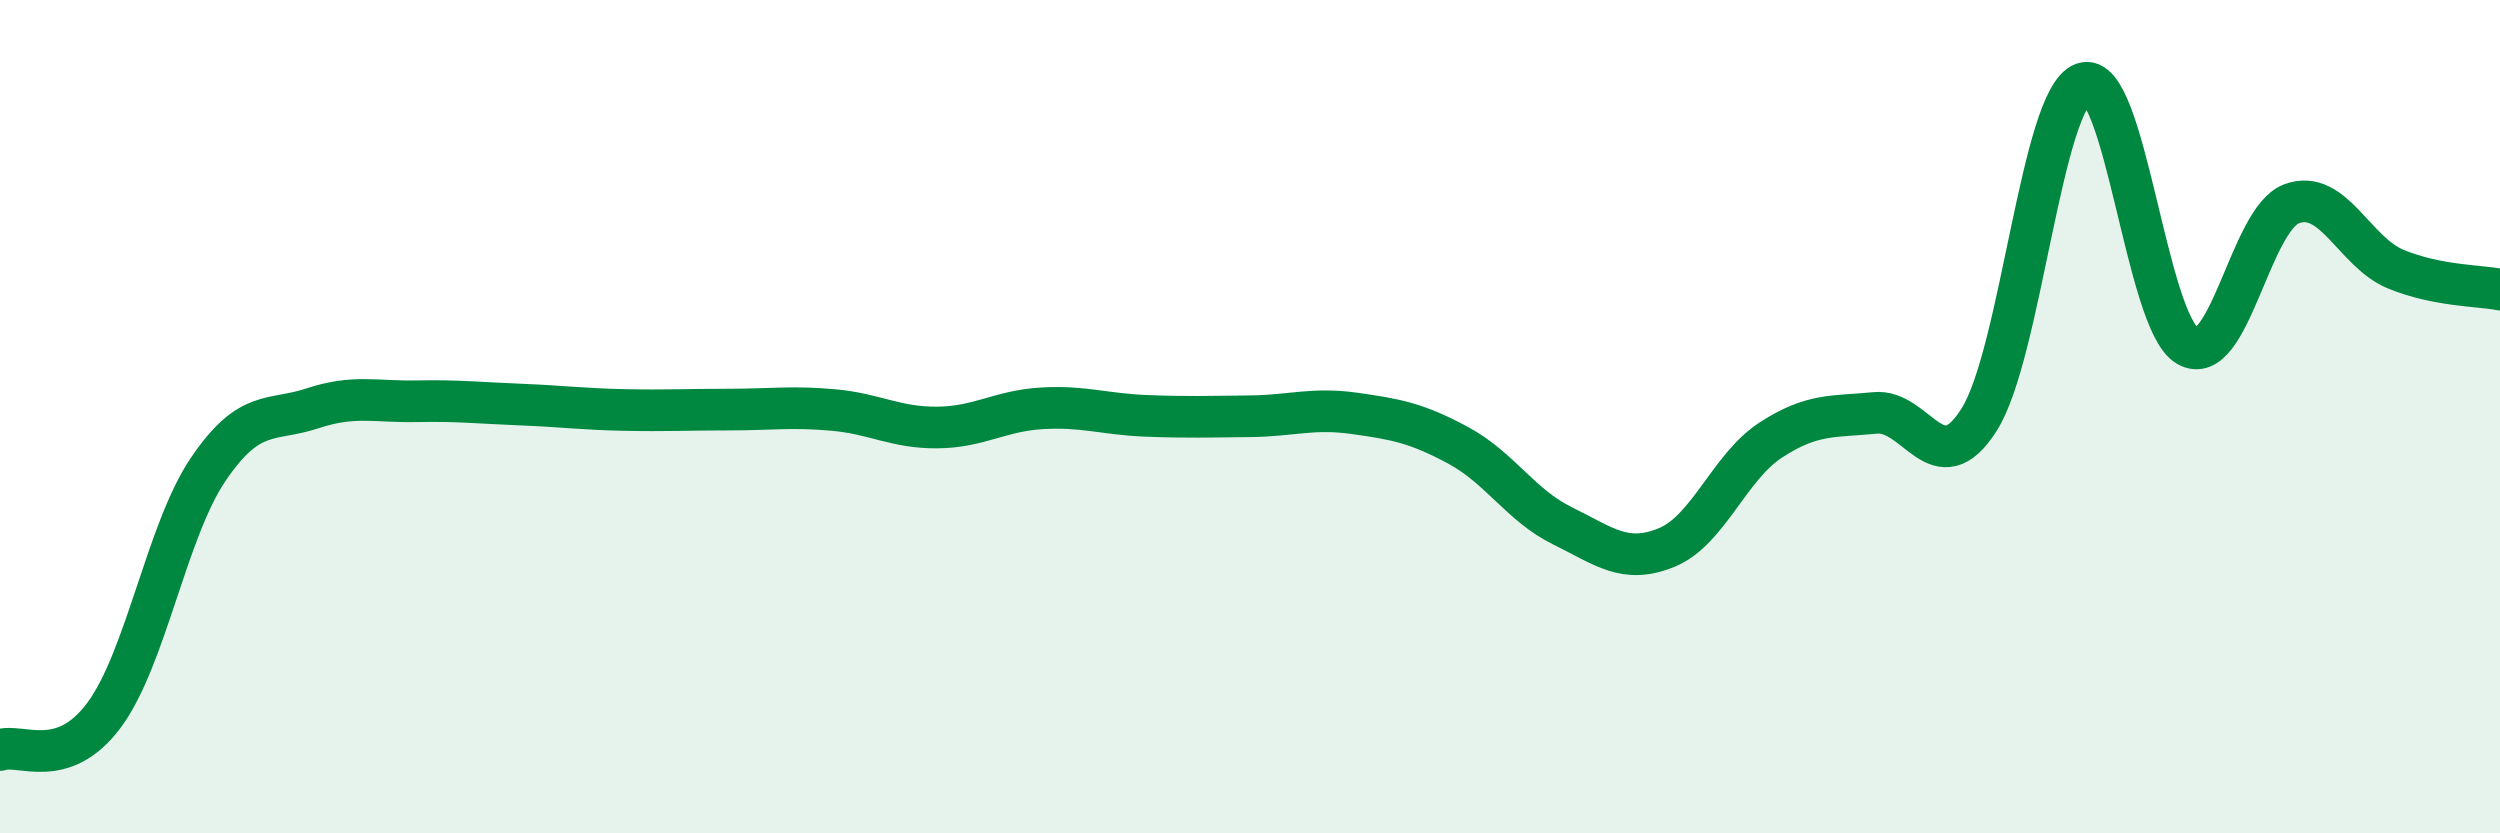
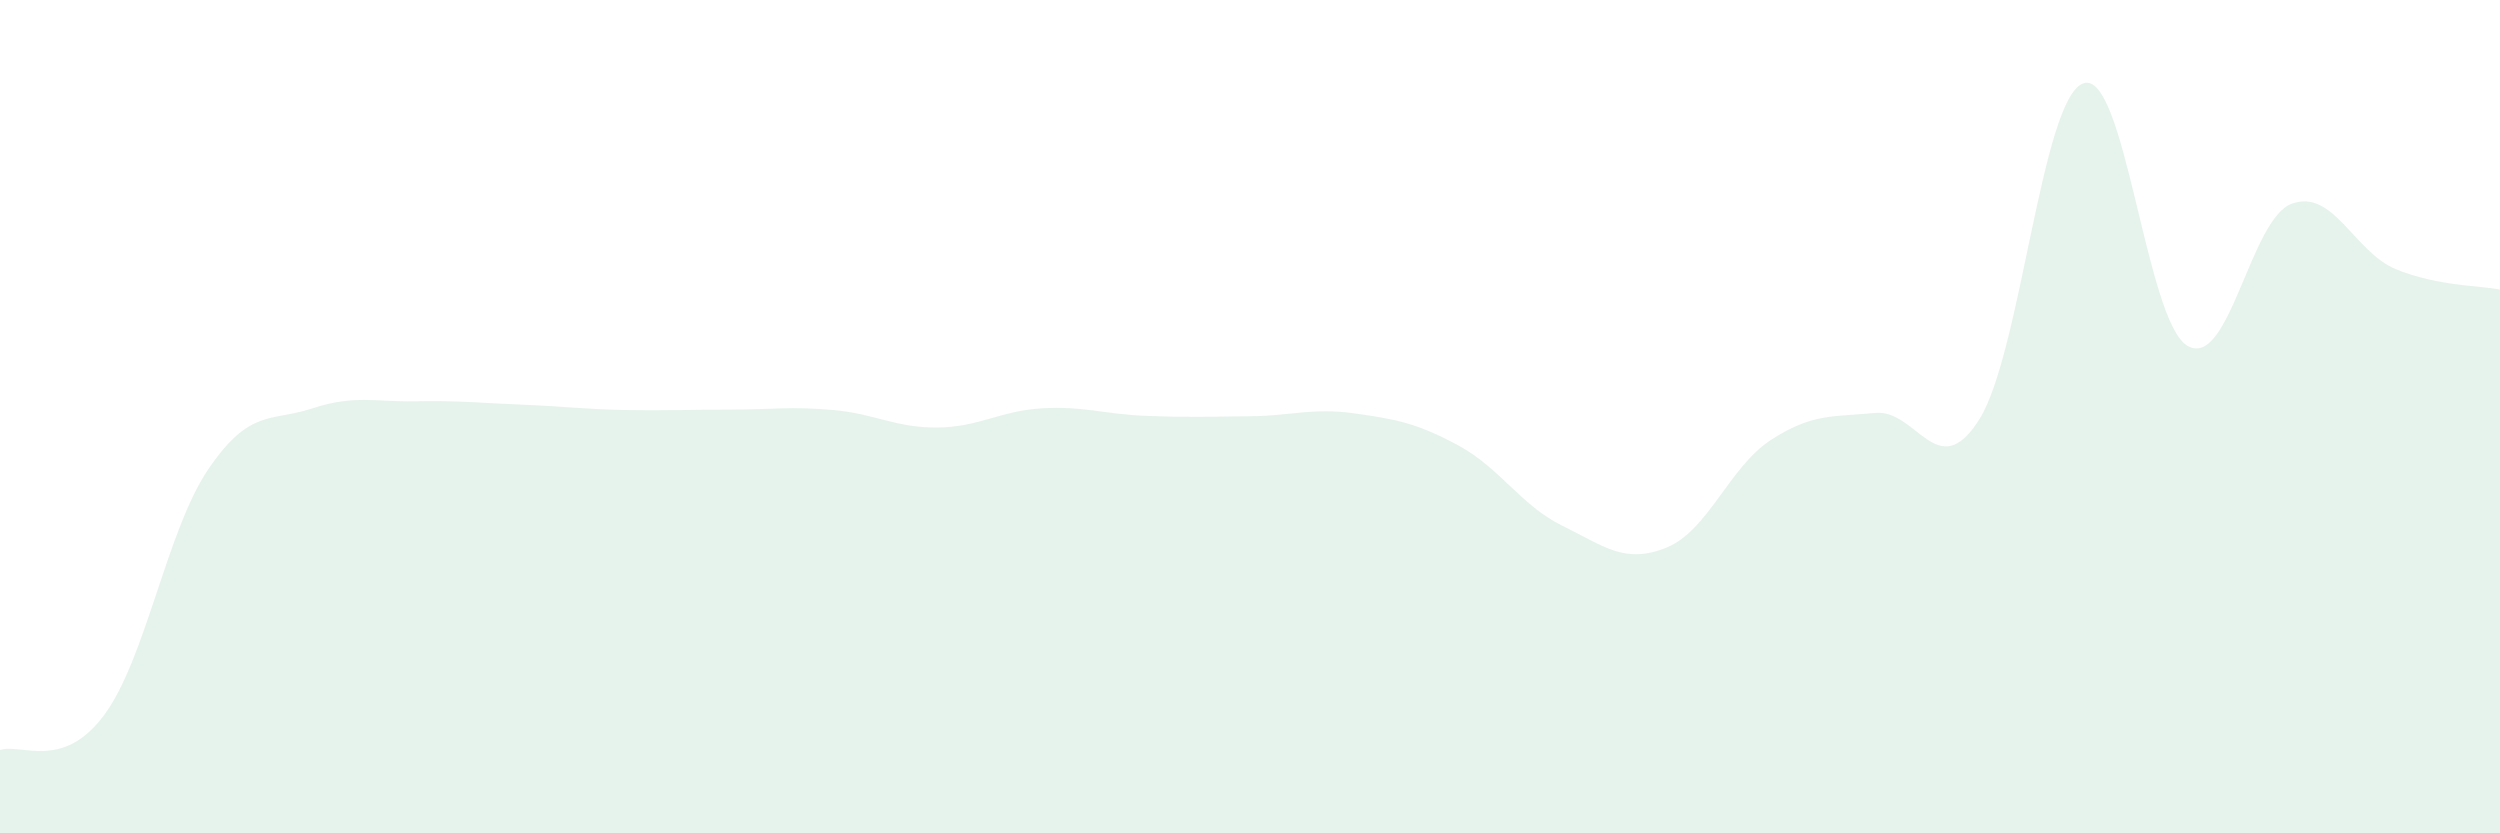
<svg xmlns="http://www.w3.org/2000/svg" width="60" height="20" viewBox="0 0 60 20">
  <path d="M 0,18 C 0.5,17.83 1.5,18.51 2.5,17.16 C 3.5,15.81 4,12.73 5,11.26 C 6,9.79 6.5,10.13 7.5,9.8 C 8.5,9.47 9,9.65 10,9.63 C 11,9.61 11.5,9.67 12.5,9.71 C 13.5,9.75 14,9.82 15,9.84 C 16,9.86 16.5,9.83 17.5,9.83 C 18.5,9.83 19,9.75 20,9.84 C 21,9.93 21.5,10.27 22.5,10.26 C 23.5,10.25 24,9.86 25,9.8 C 26,9.74 26.5,9.94 27.5,9.98 C 28.5,10.02 29,10 30,9.99 C 31,9.98 31.5,9.78 32.5,9.92 C 33.5,10.06 34,10.15 35,10.69 C 36,11.23 36.5,12.13 37.5,12.62 C 38.5,13.11 39,13.55 40,13.14 C 41,12.73 41.5,11.21 42.5,10.56 C 43.5,9.91 44,10.01 45,9.91 C 46,9.81 46.5,11.65 47.5,10.07 C 48.5,8.49 49,2.35 50,2 C 51,1.65 51.5,7.72 52.5,8.3 C 53.5,8.88 54,5.26 55,4.89 C 56,4.52 56.5,6.05 57.5,6.46 C 58.5,6.87 59.5,6.85 60,6.95L60 20L0 20Z" fill="#008740" opacity="0.1" stroke-linecap="round" stroke-linejoin="round" />
-   <path d="M 0,18 C 0.5,17.83 1.5,18.51 2.5,17.16 C 3.5,15.81 4,12.73 5,11.26 C 6,9.79 6.5,10.13 7.5,9.8 C 8.5,9.47 9,9.65 10,9.63 C 11,9.61 11.5,9.67 12.5,9.71 C 13.5,9.75 14,9.82 15,9.84 C 16,9.86 16.5,9.83 17.5,9.83 C 18.5,9.83 19,9.75 20,9.84 C 21,9.93 21.5,10.27 22.5,10.26 C 23.5,10.25 24,9.86 25,9.8 C 26,9.74 26.5,9.94 27.5,9.98 C 28.5,10.02 29,10 30,9.99 C 31,9.98 31.5,9.78 32.5,9.92 C 33.5,10.06 34,10.15 35,10.69 C 36,11.23 36.5,12.13 37.5,12.62 C 38.5,13.11 39,13.55 40,13.14 C 41,12.73 41.5,11.21 42.5,10.56 C 43.5,9.91 44,10.01 45,9.91 C 46,9.81 46.5,11.65 47.5,10.07 C 48.5,8.49 49,2.35 50,2 C 51,1.65 51.5,7.72 52.5,8.3 C 53.5,8.88 54,5.26 55,4.89 C 56,4.52 56.5,6.05 57.5,6.46 C 58.5,6.87 59.5,6.85 60,6.95" stroke="#008740" stroke-width="1" fill="none" stroke-linecap="round" stroke-linejoin="round" />
</svg>